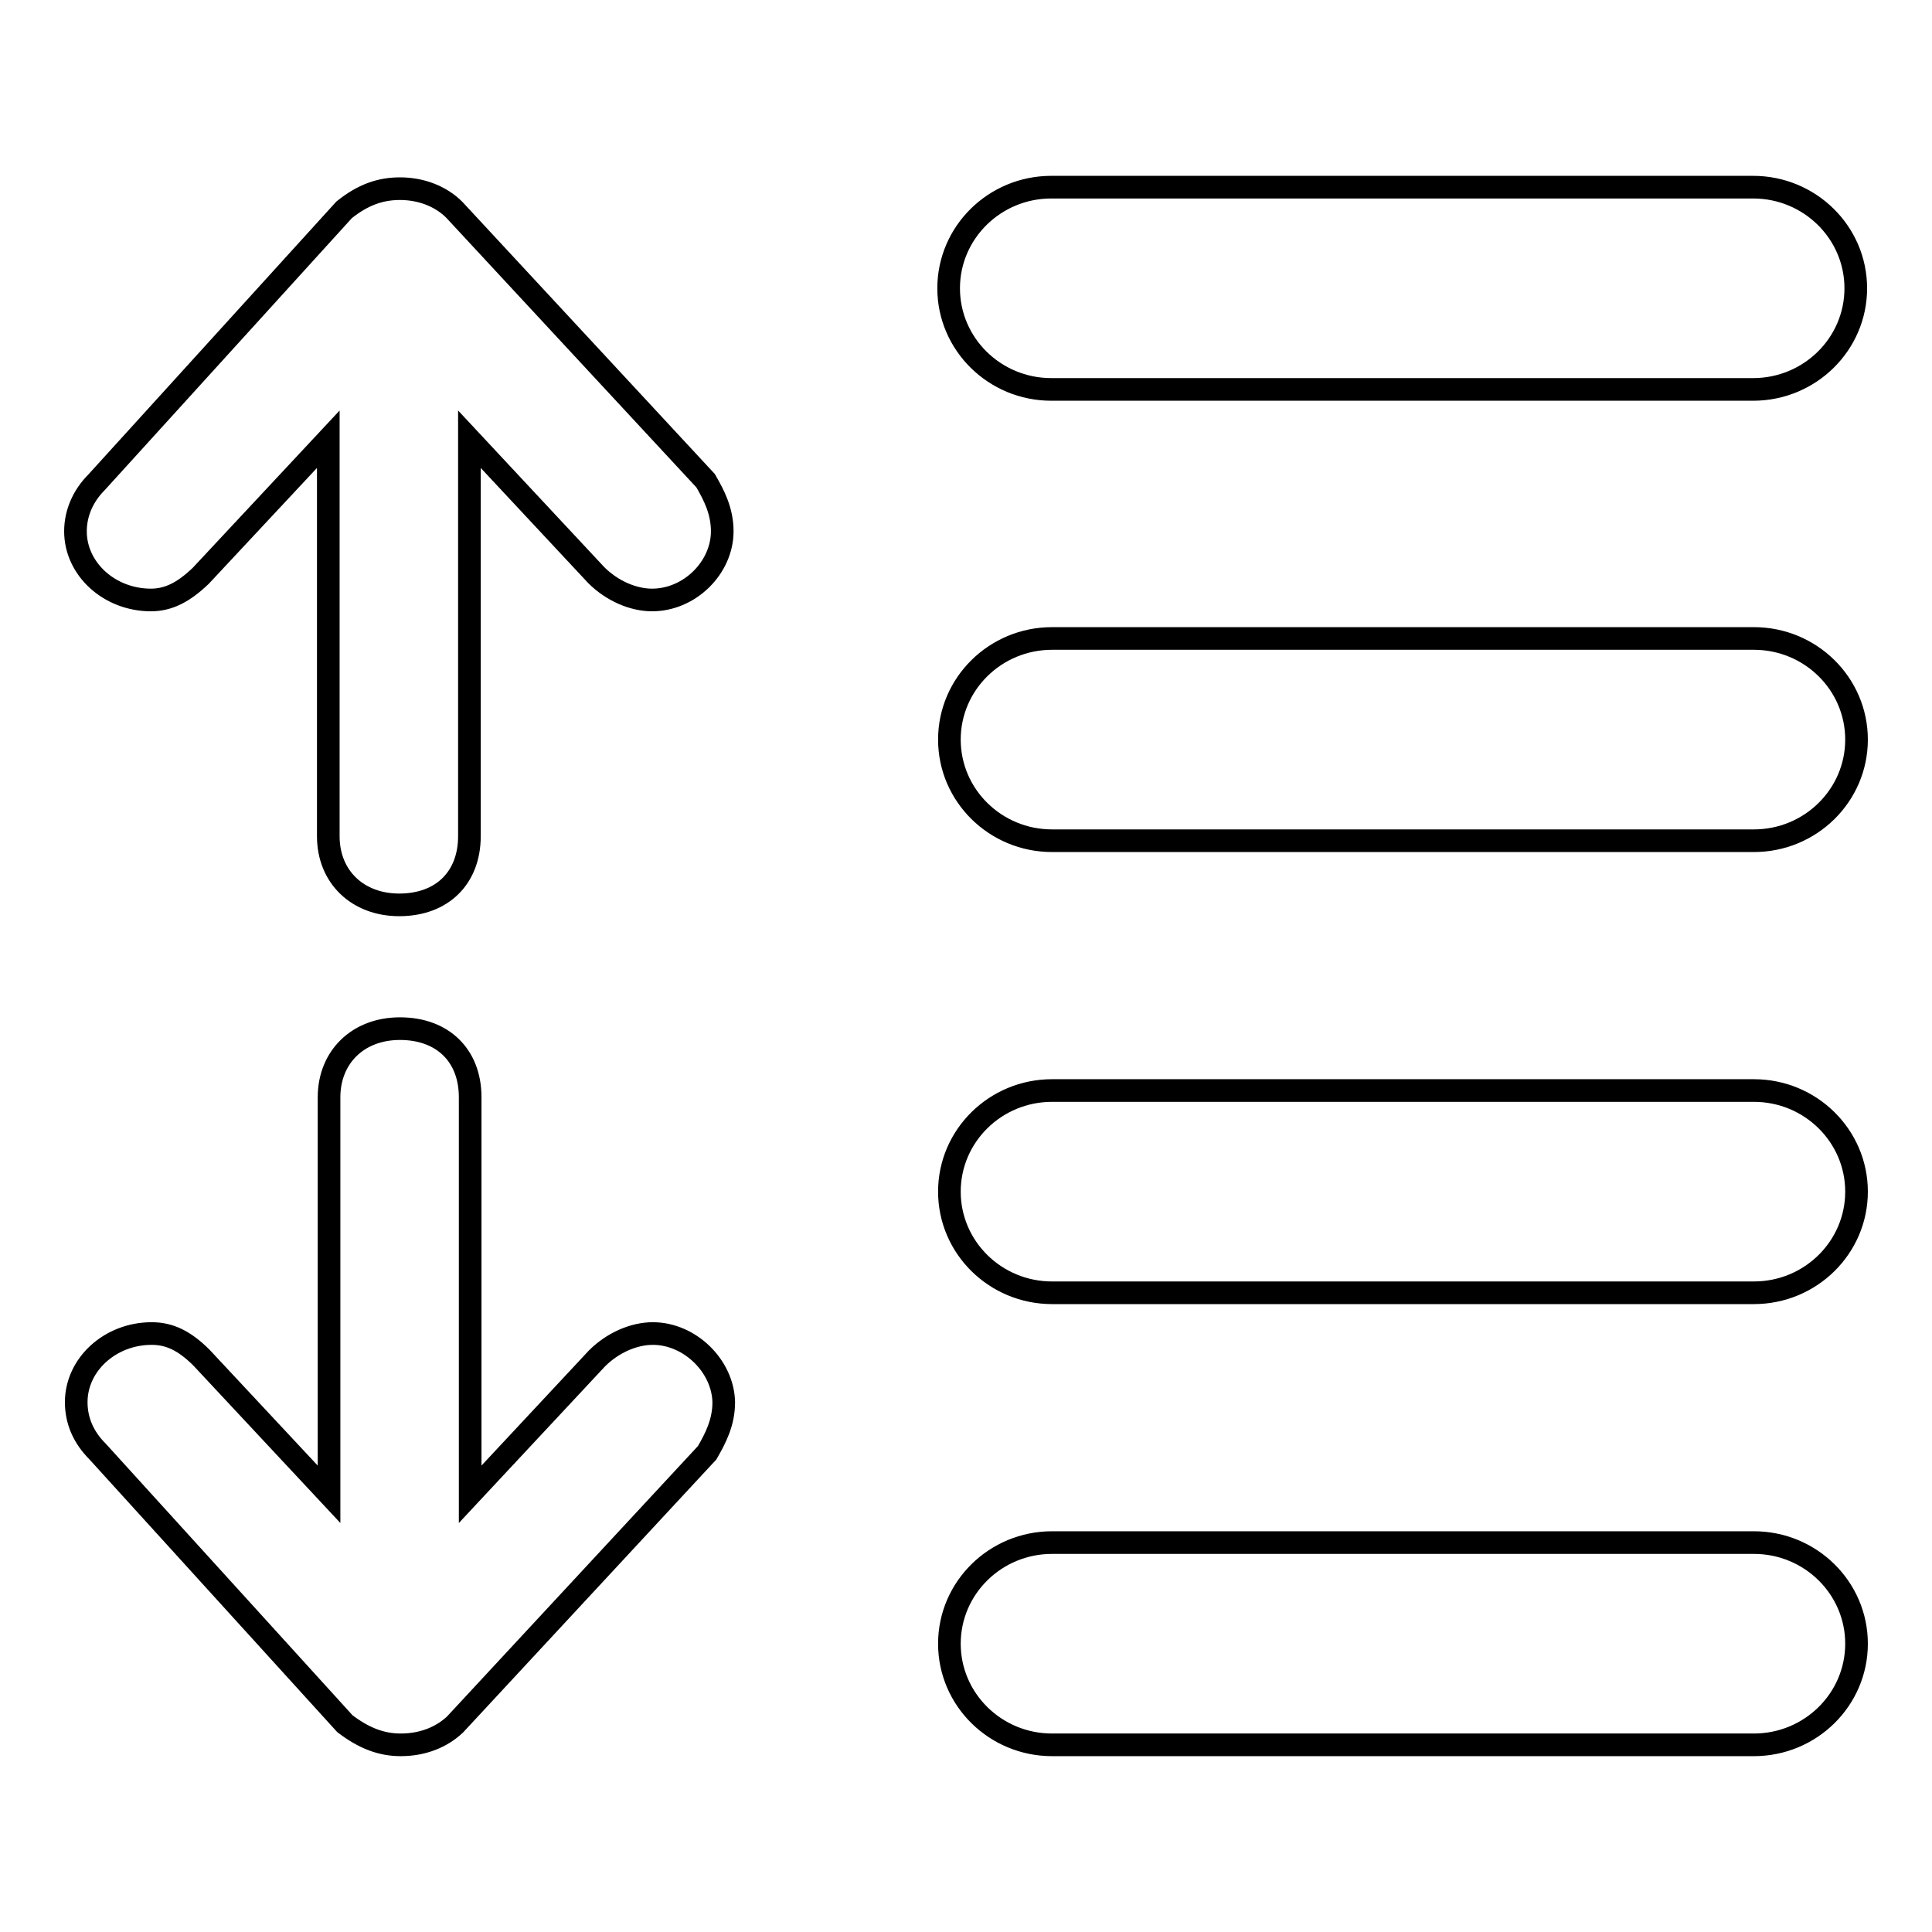
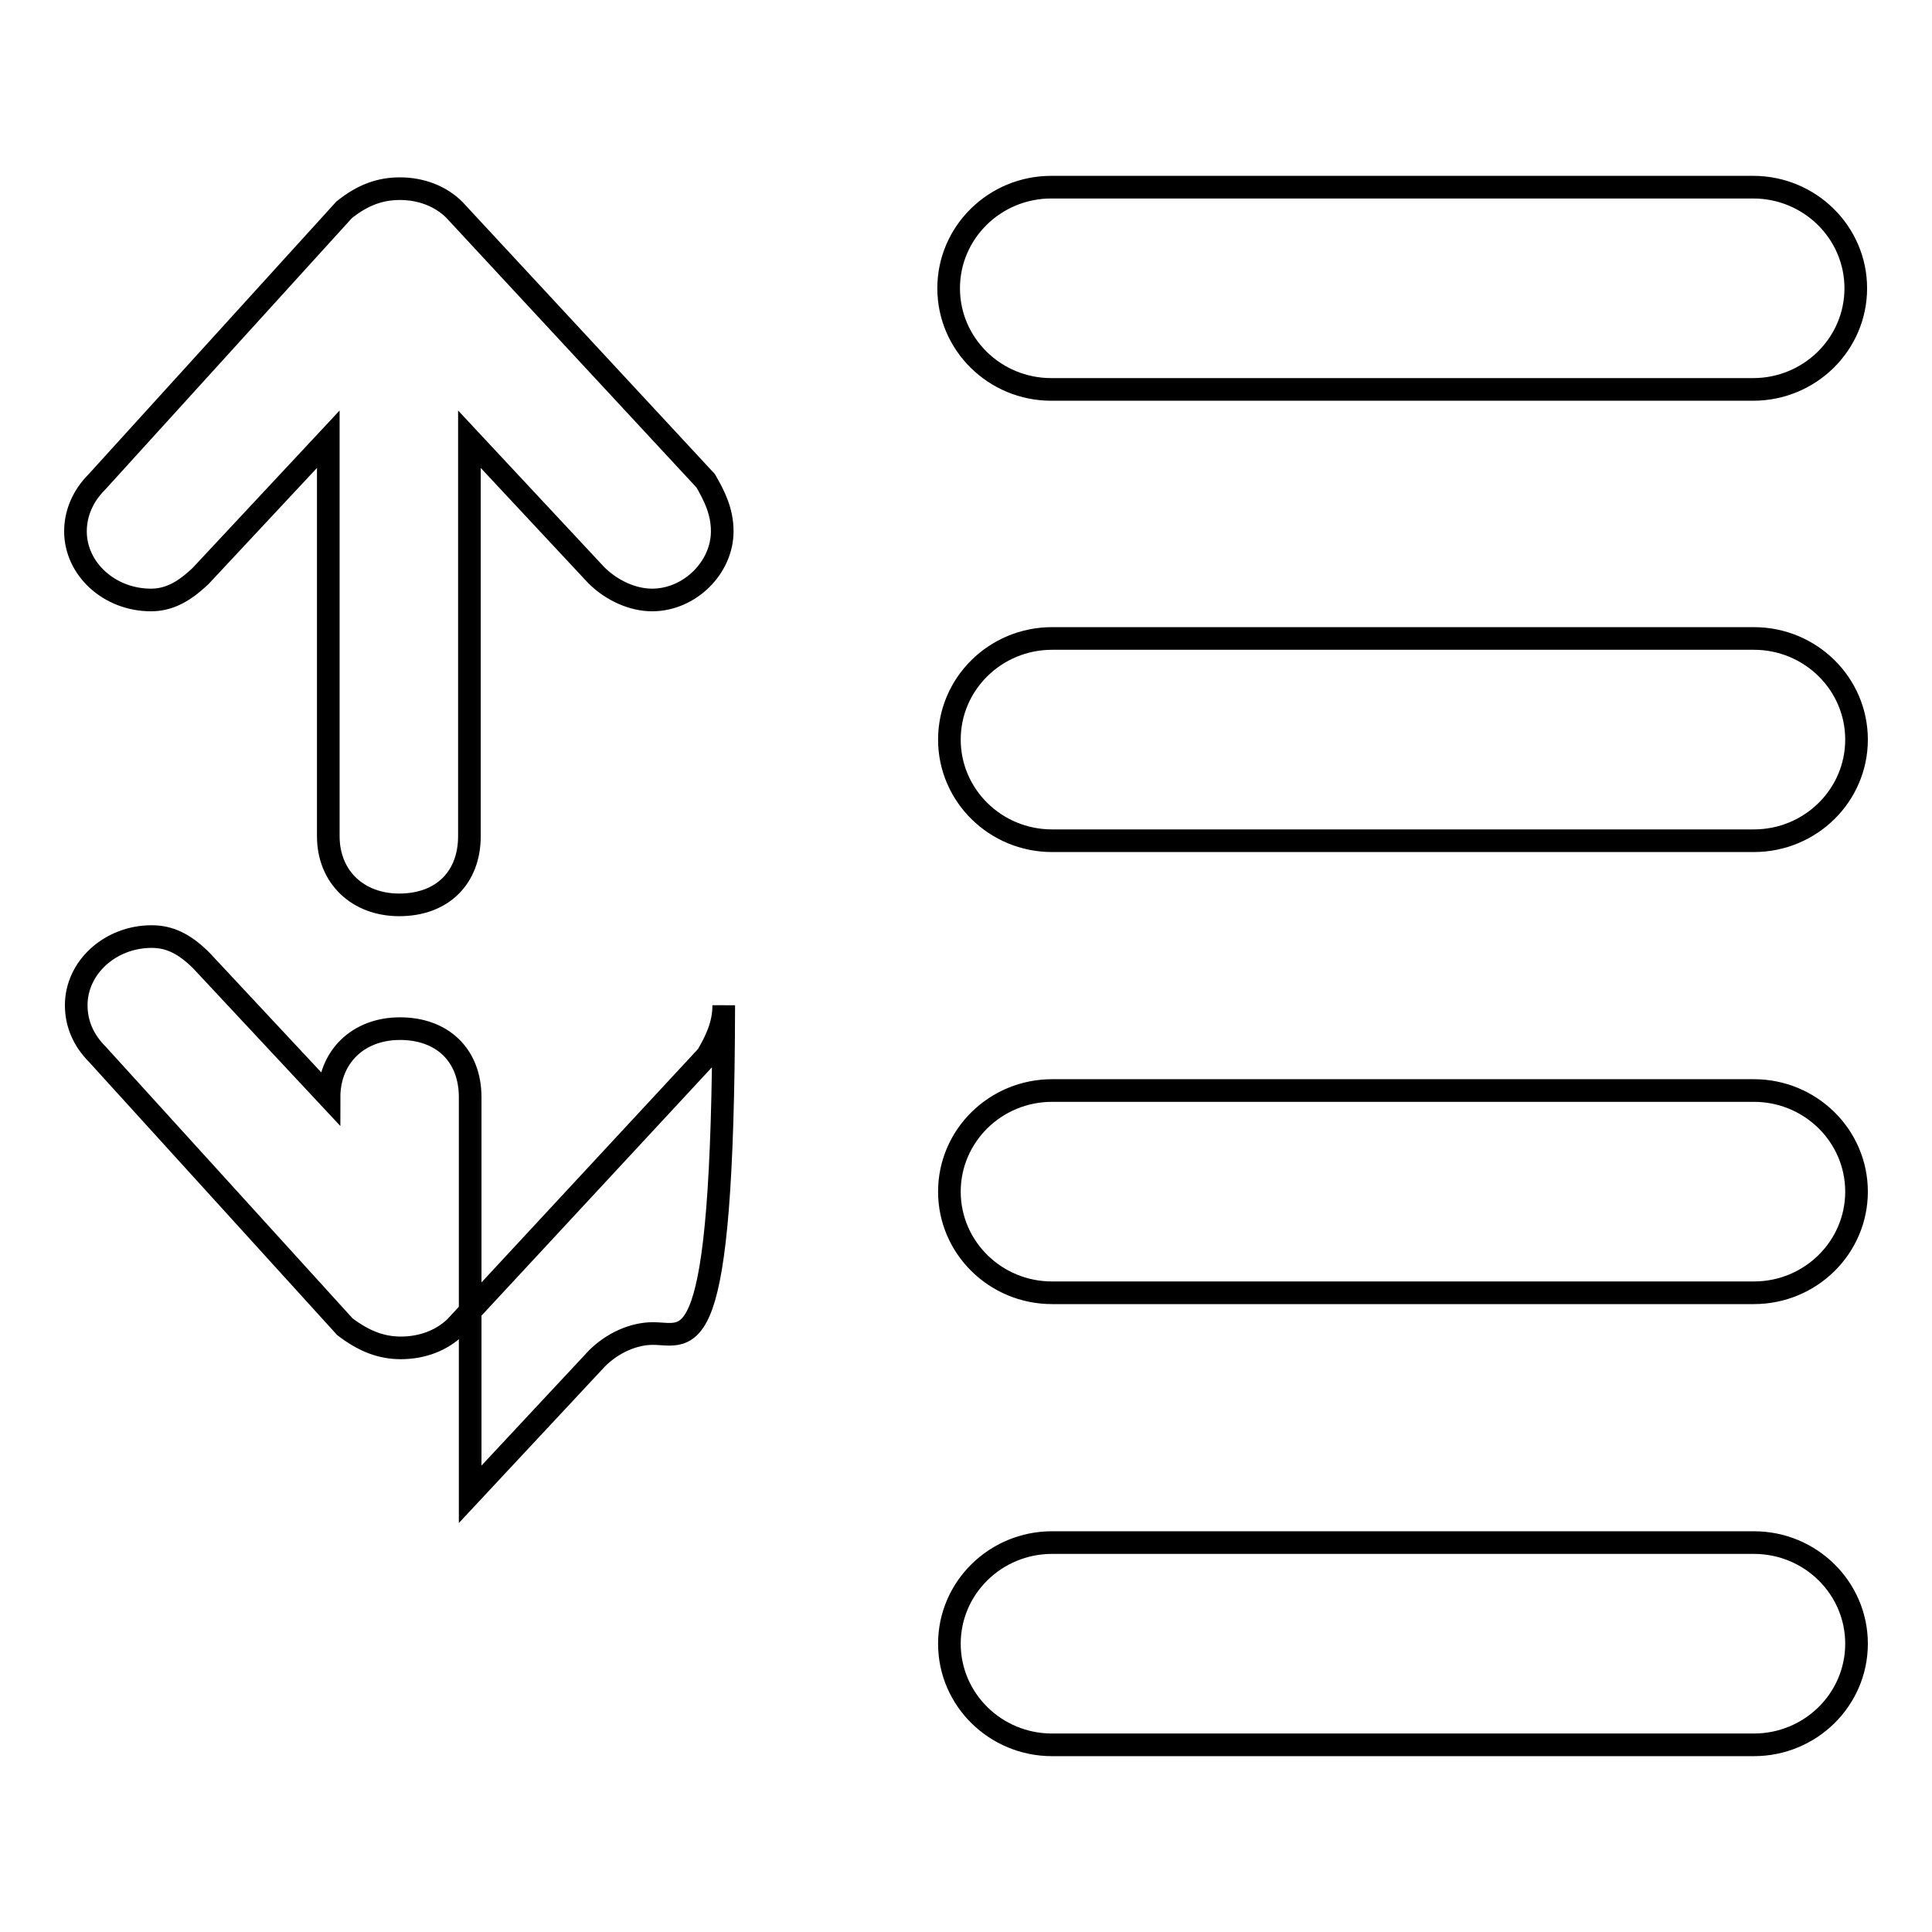
<svg xmlns="http://www.w3.org/2000/svg" version="1.1" x="0px" y="0px" viewBox="0 0 256 256" enable-background="new 0 0 256 256" xml:space="preserve">
  <g>
-     <path stroke-width="3" fill-opacity="0" stroke="#000000" d="M139.3,51.6h93c7.5,0,13.6-6,13.6-13.4c0-7.4-6.1-13.4-13.6-13.4h-93c-7.5,0-13.6,6-13.6,13.4h0 C125.7,45.6,131.8,51.6,139.3,51.6z M60.2,27.8C58.4,26,55.8,25,53,25c-2.6,0-4.9,0.8-7.4,2.8L12.8,63.9C11,65.7,10,68,10,70.4 c0,5,4.5,9.1,10,9.1c2.3,0,4.3-1,6.6-3.2l16.9-18.1v52.6c0,5.4,3.9,9.1,9.4,9.1c5.7,0,9.3-3.6,9.3-9.1V58.2l16.8,18 c2.1,2.1,4.9,3.3,7.4,3.3c5,0,9.3-4.3,9.3-9.1c0-2.7-1.1-4.8-2.2-6.7L60.2,27.8z M86.5,176.7c-2.5,0-5.3,1.2-7.4,3.3l-16.8,18 v-52.6c0-5.6-3.7-9.1-9.3-9.1c-5.6,0-9.4,3.8-9.4,9.1V198l-16.9-18.1c-2.3-2.3-4.3-3.2-6.6-3.2c-5.5,0-10,4.1-10,9.1 c0,2.5,1,4.7,2.8,6.5l32.8,36.1c2.5,1.9,4.8,2.8,7.4,2.8c2.9,0,5.4-1,7.2-2.7l33.4-36c1.1-1.9,2.2-4,2.2-6.7 C95.8,181,91.4,176.7,86.5,176.7z M232.4,84.6h-93c-7.5,0-13.6,6-13.6,13.4h0c0,7.4,6.1,13.4,13.6,13.4h93c7.5,0,13.6-6,13.6-13.4 C246,90.6,239.9,84.6,232.4,84.6z M232.4,144.5h-93c-7.5,0-13.6,6-13.6,13.4h0c0,7.4,6.1,13.4,13.6,13.4h93c7.5,0,13.6-6,13.6-13.4 C246,150.5,239.9,144.5,232.4,144.5z M232.4,204.4h-93c-7.5,0-13.6,6-13.6,13.4h0c0,7.4,6.1,13.4,13.6,13.4h93 c7.5,0,13.6-6,13.6-13.4C246,210.4,239.9,204.4,232.4,204.4z" />
+     <path stroke-width="3" fill-opacity="0" stroke="#000000" d="M139.3,51.6h93c7.5,0,13.6-6,13.6-13.4c0-7.4-6.1-13.4-13.6-13.4h-93c-7.5,0-13.6,6-13.6,13.4h0 C125.7,45.6,131.8,51.6,139.3,51.6z M60.2,27.8C58.4,26,55.8,25,53,25c-2.6,0-4.9,0.8-7.4,2.8L12.8,63.9C11,65.7,10,68,10,70.4 c0,5,4.5,9.1,10,9.1c2.3,0,4.3-1,6.6-3.2l16.9-18.1v52.6c0,5.4,3.9,9.1,9.4,9.1c5.7,0,9.3-3.6,9.3-9.1V58.2l16.8,18 c2.1,2.1,4.9,3.3,7.4,3.3c5,0,9.3-4.3,9.3-9.1c0-2.7-1.1-4.8-2.2-6.7L60.2,27.8z M86.5,176.7c-2.5,0-5.3,1.2-7.4,3.3l-16.8,18 v-52.6c0-5.6-3.7-9.1-9.3-9.1c-5.6,0-9.4,3.8-9.4,9.1l-16.9-18.1c-2.3-2.3-4.3-3.2-6.6-3.2c-5.5,0-10,4.1-10,9.1 c0,2.5,1,4.7,2.8,6.5l32.8,36.1c2.5,1.9,4.8,2.8,7.4,2.8c2.9,0,5.4-1,7.2-2.7l33.4-36c1.1-1.9,2.2-4,2.2-6.7 C95.8,181,91.4,176.7,86.5,176.7z M232.4,84.6h-93c-7.5,0-13.6,6-13.6,13.4h0c0,7.4,6.1,13.4,13.6,13.4h93c7.5,0,13.6-6,13.6-13.4 C246,90.6,239.9,84.6,232.4,84.6z M232.4,144.5h-93c-7.5,0-13.6,6-13.6,13.4h0c0,7.4,6.1,13.4,13.6,13.4h93c7.5,0,13.6-6,13.6-13.4 C246,150.5,239.9,144.5,232.4,144.5z M232.4,204.4h-93c-7.5,0-13.6,6-13.6,13.4h0c0,7.4,6.1,13.4,13.6,13.4h93 c7.5,0,13.6-6,13.6-13.4C246,210.4,239.9,204.4,232.4,204.4z" />
  </g>
</svg>